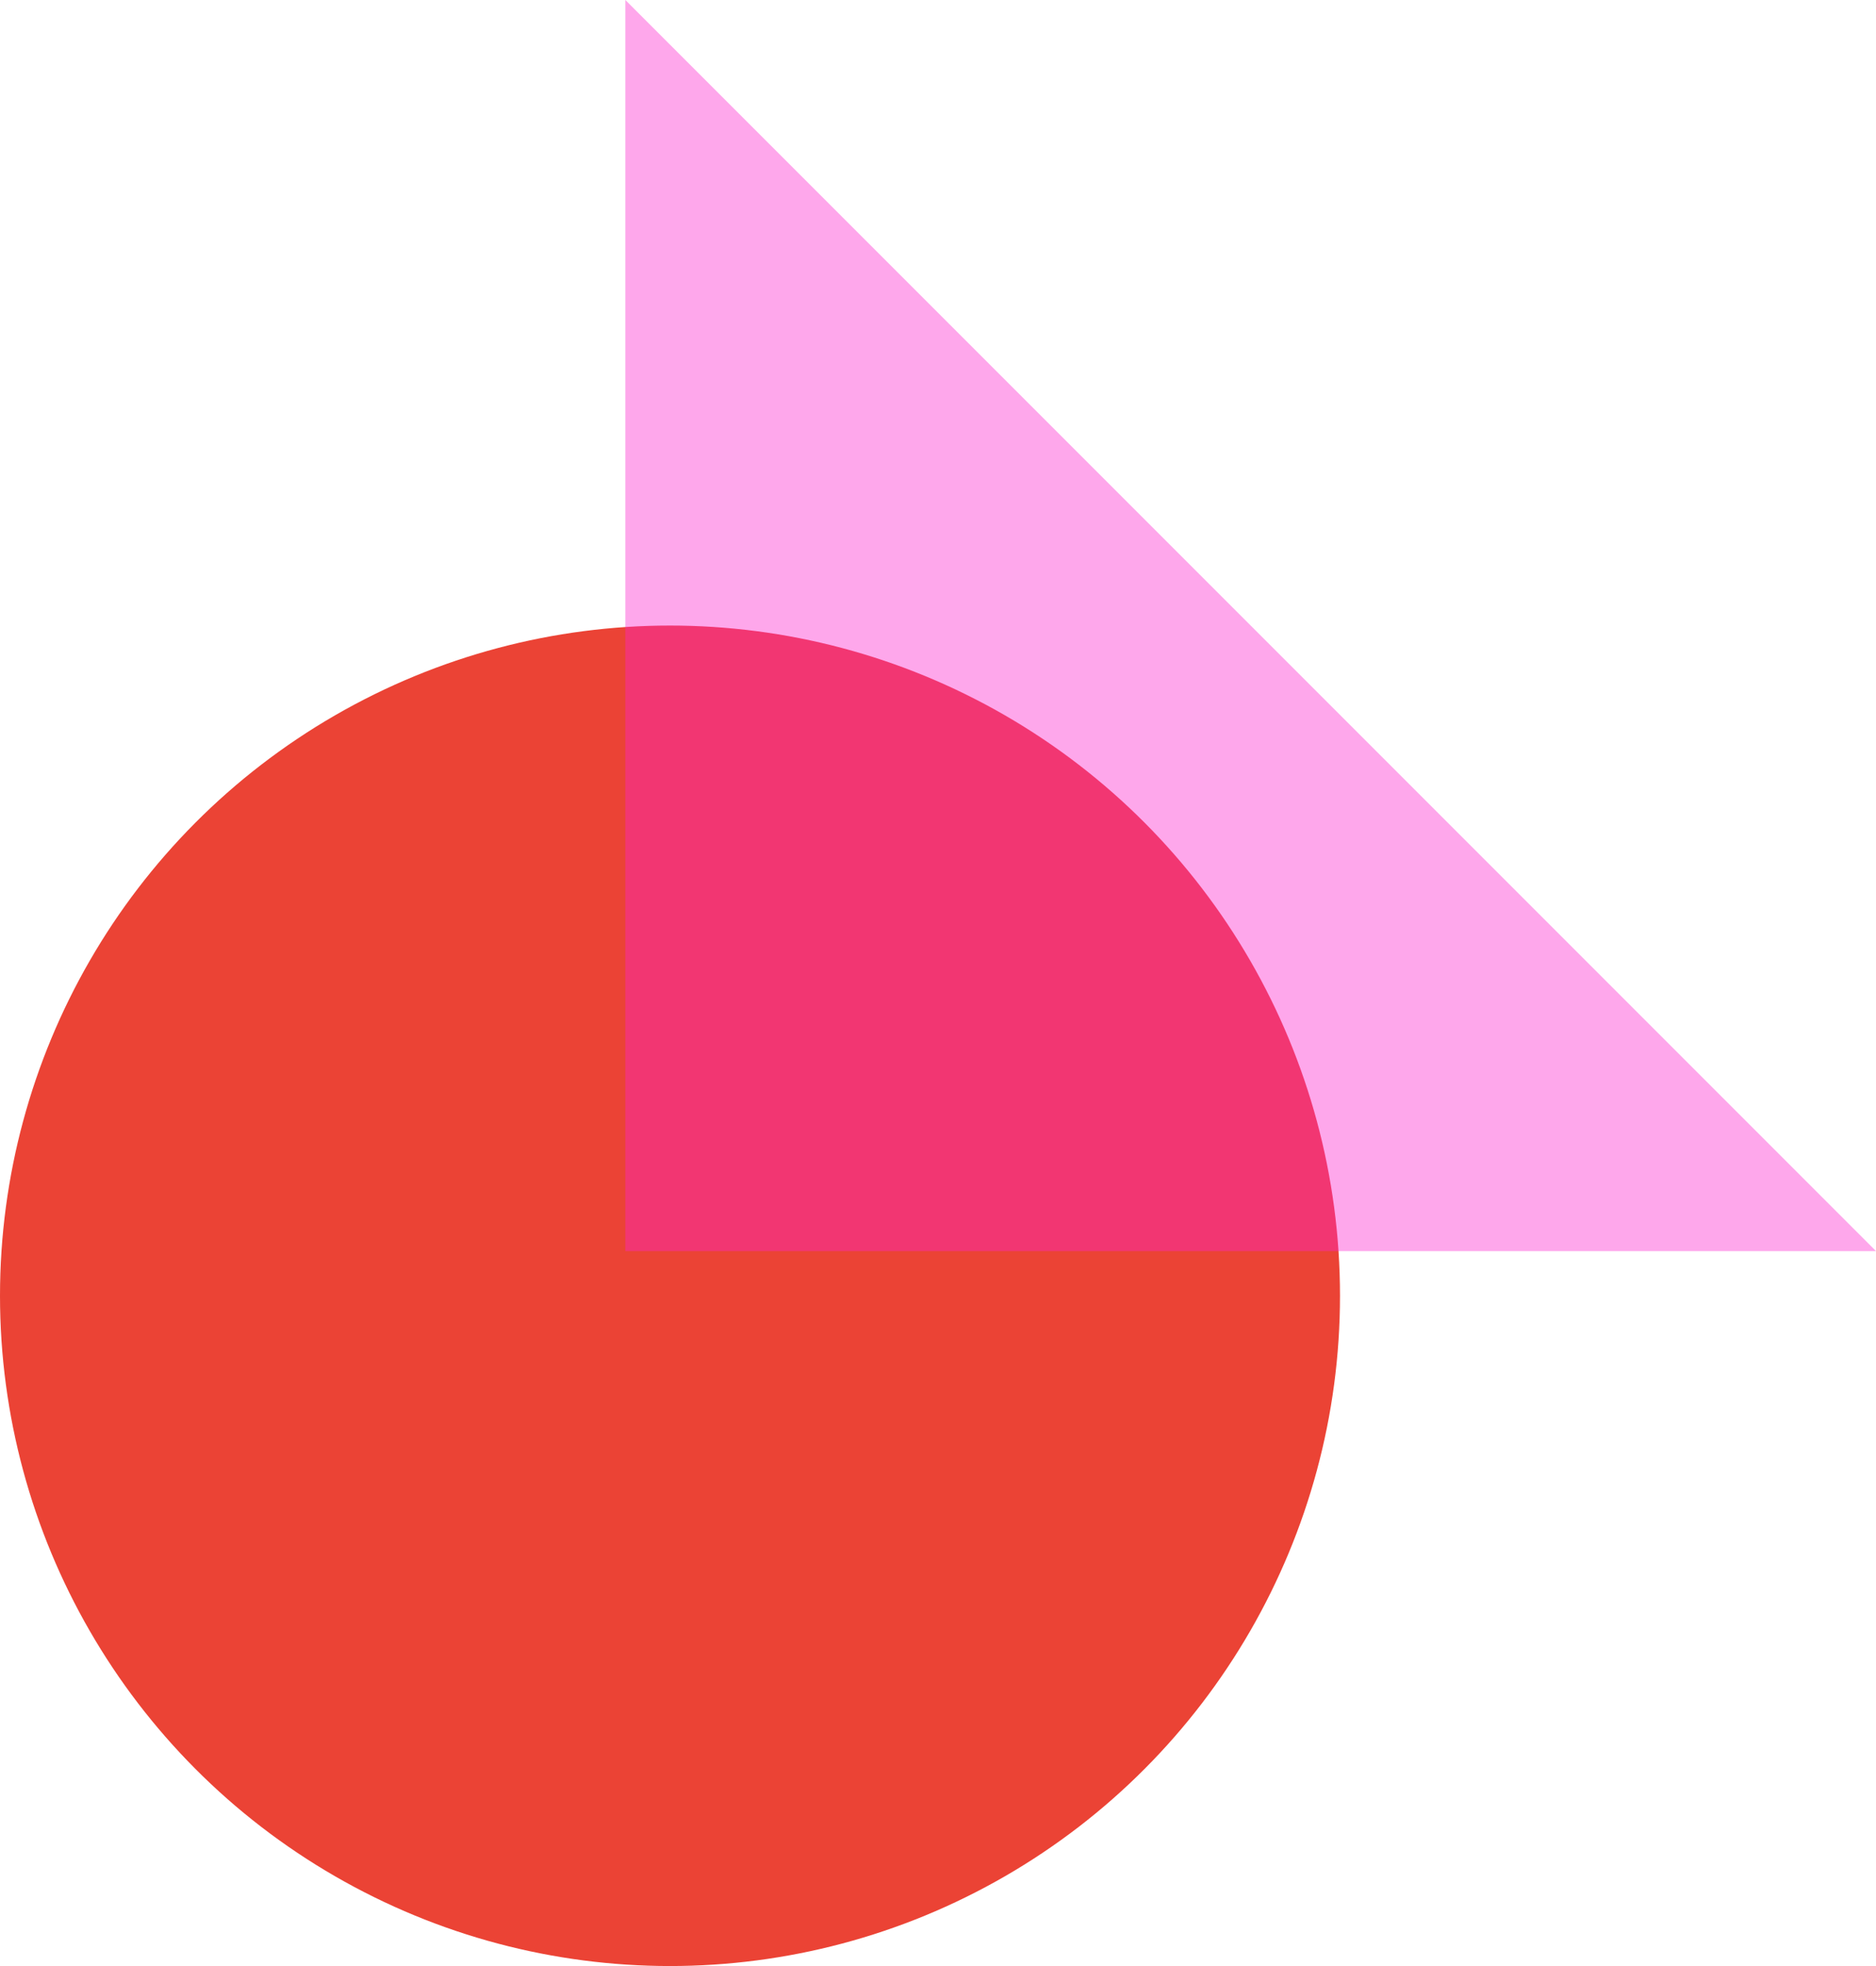
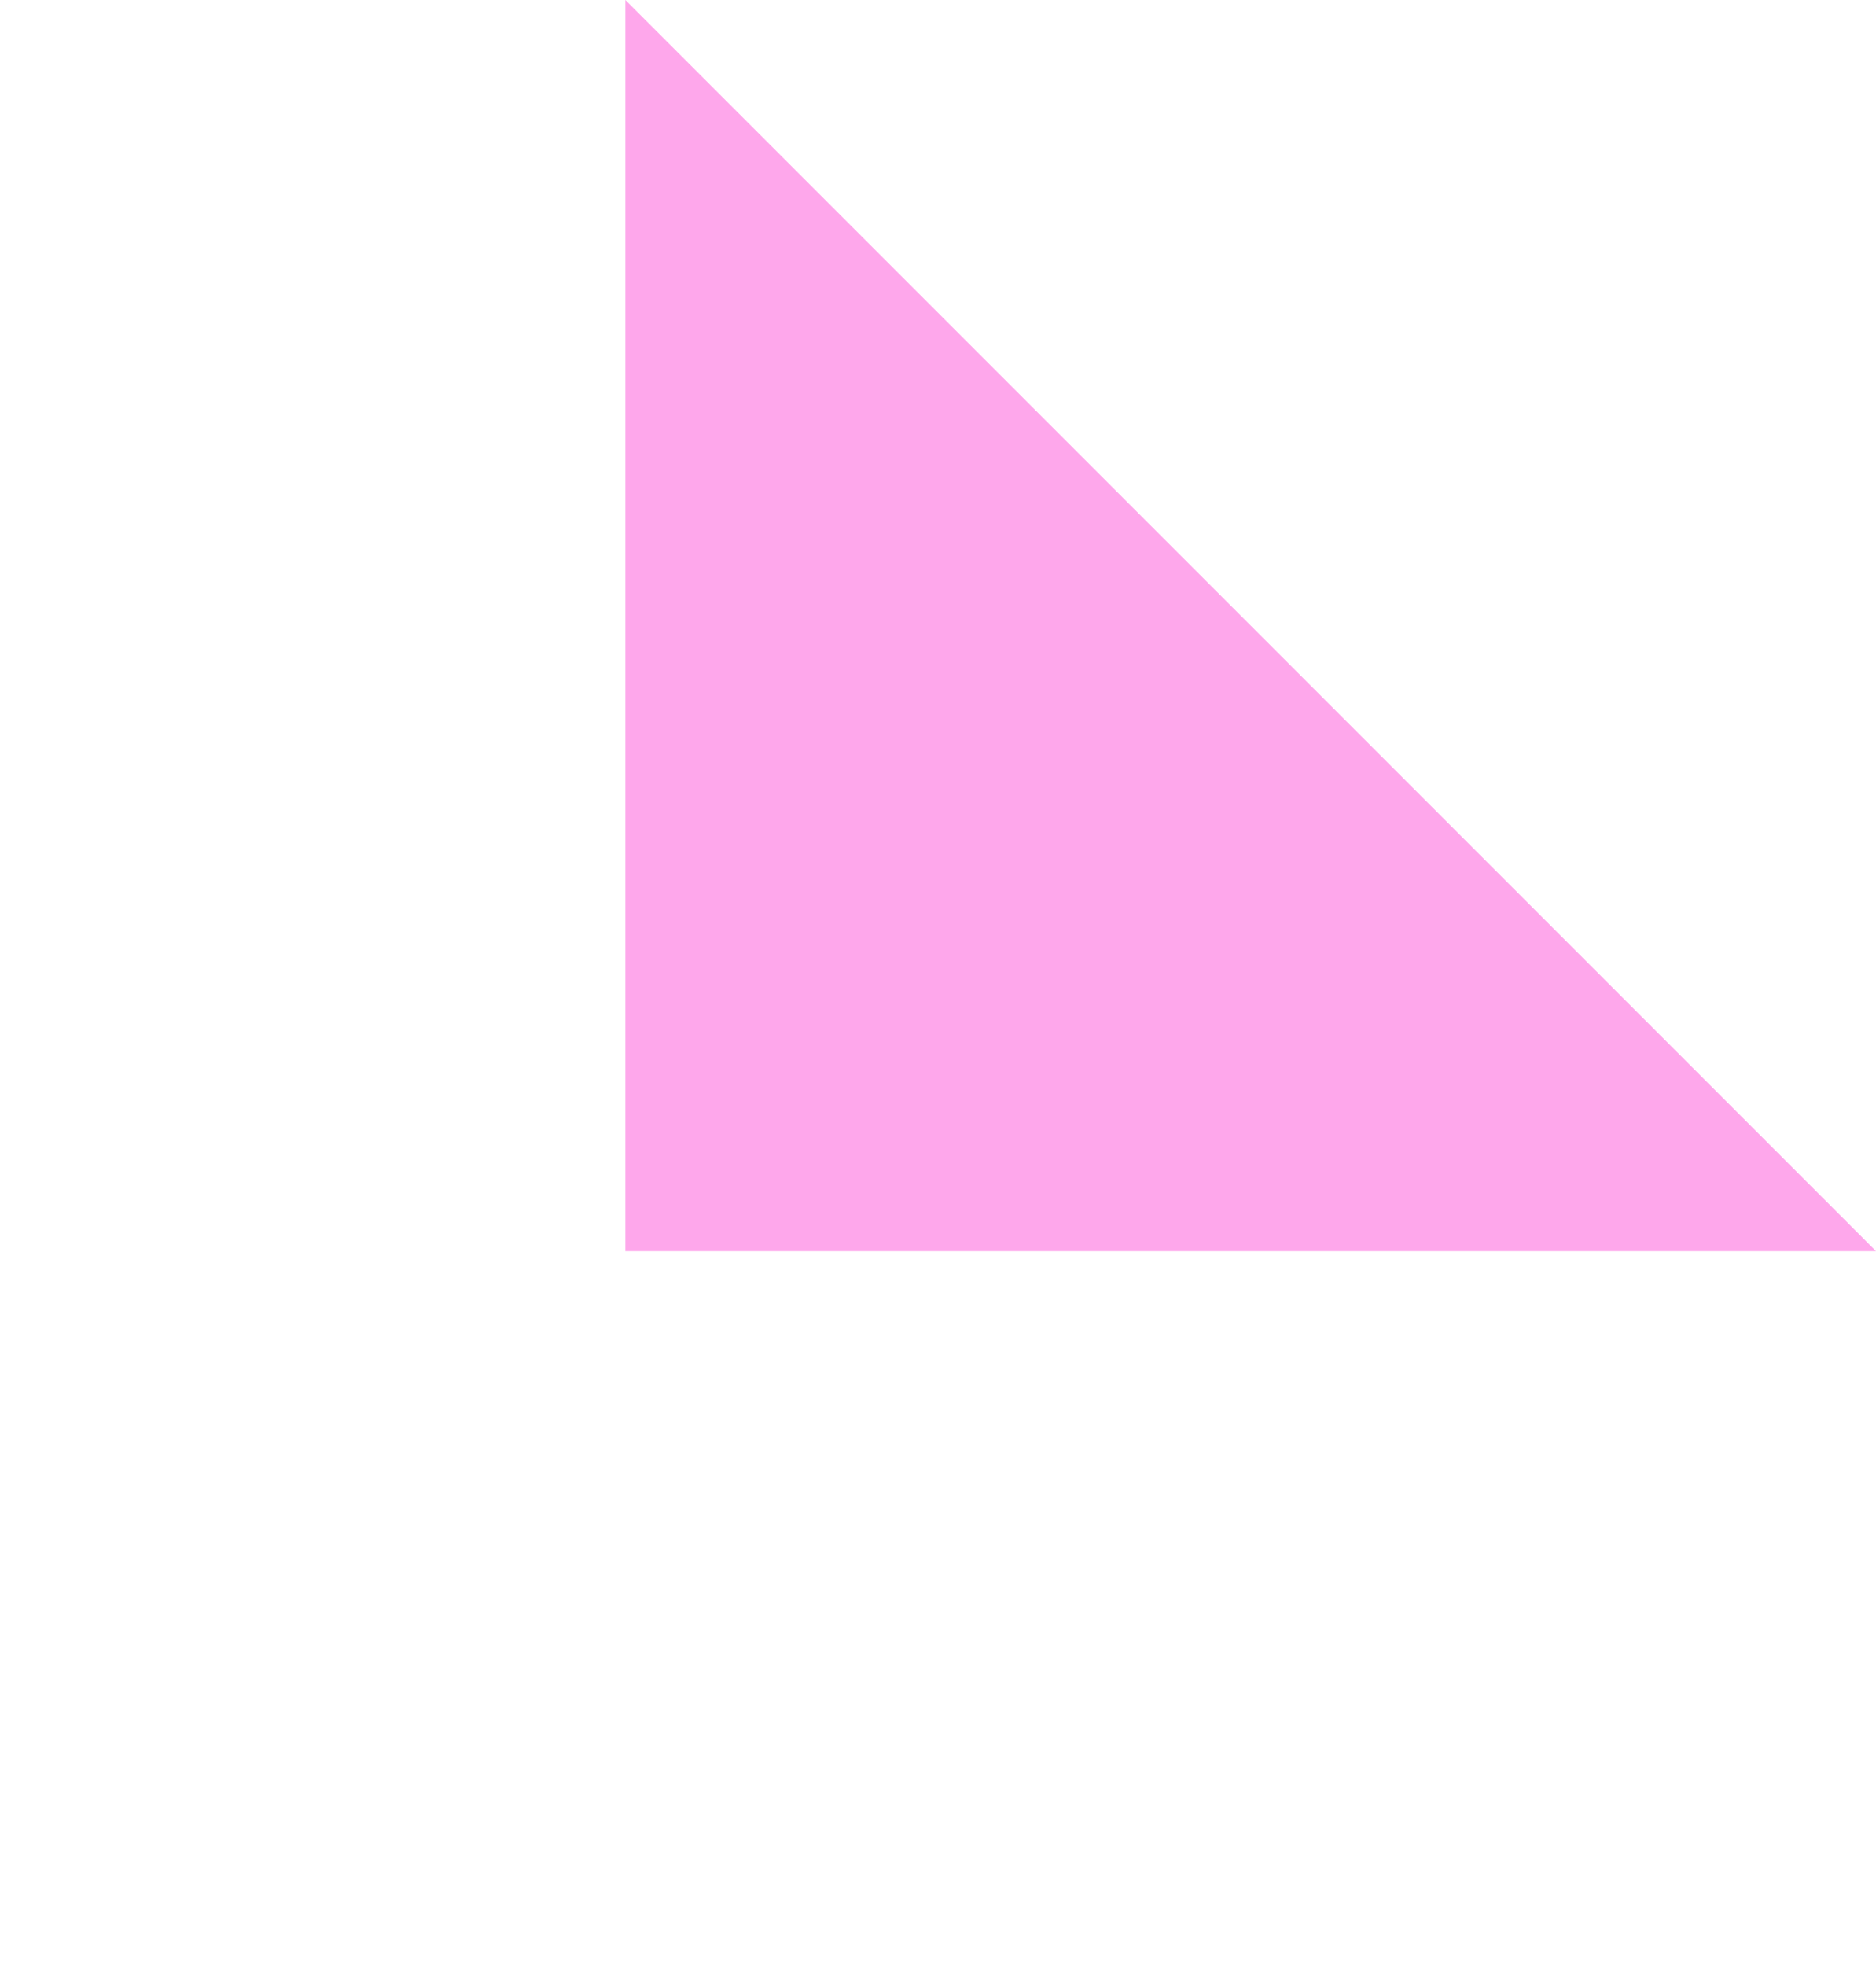
<svg xmlns="http://www.w3.org/2000/svg" width="21" height="22" viewBox="0 0 21 22" fill="none">
-   <circle cx="7.5" cy="14.5" r="7.5" fill="#EB4335" />
  <path d="M7 -0L14 7L21 14H7V-0Z" fill="#FD24CD" fill-opacity="0.4" />
</svg>